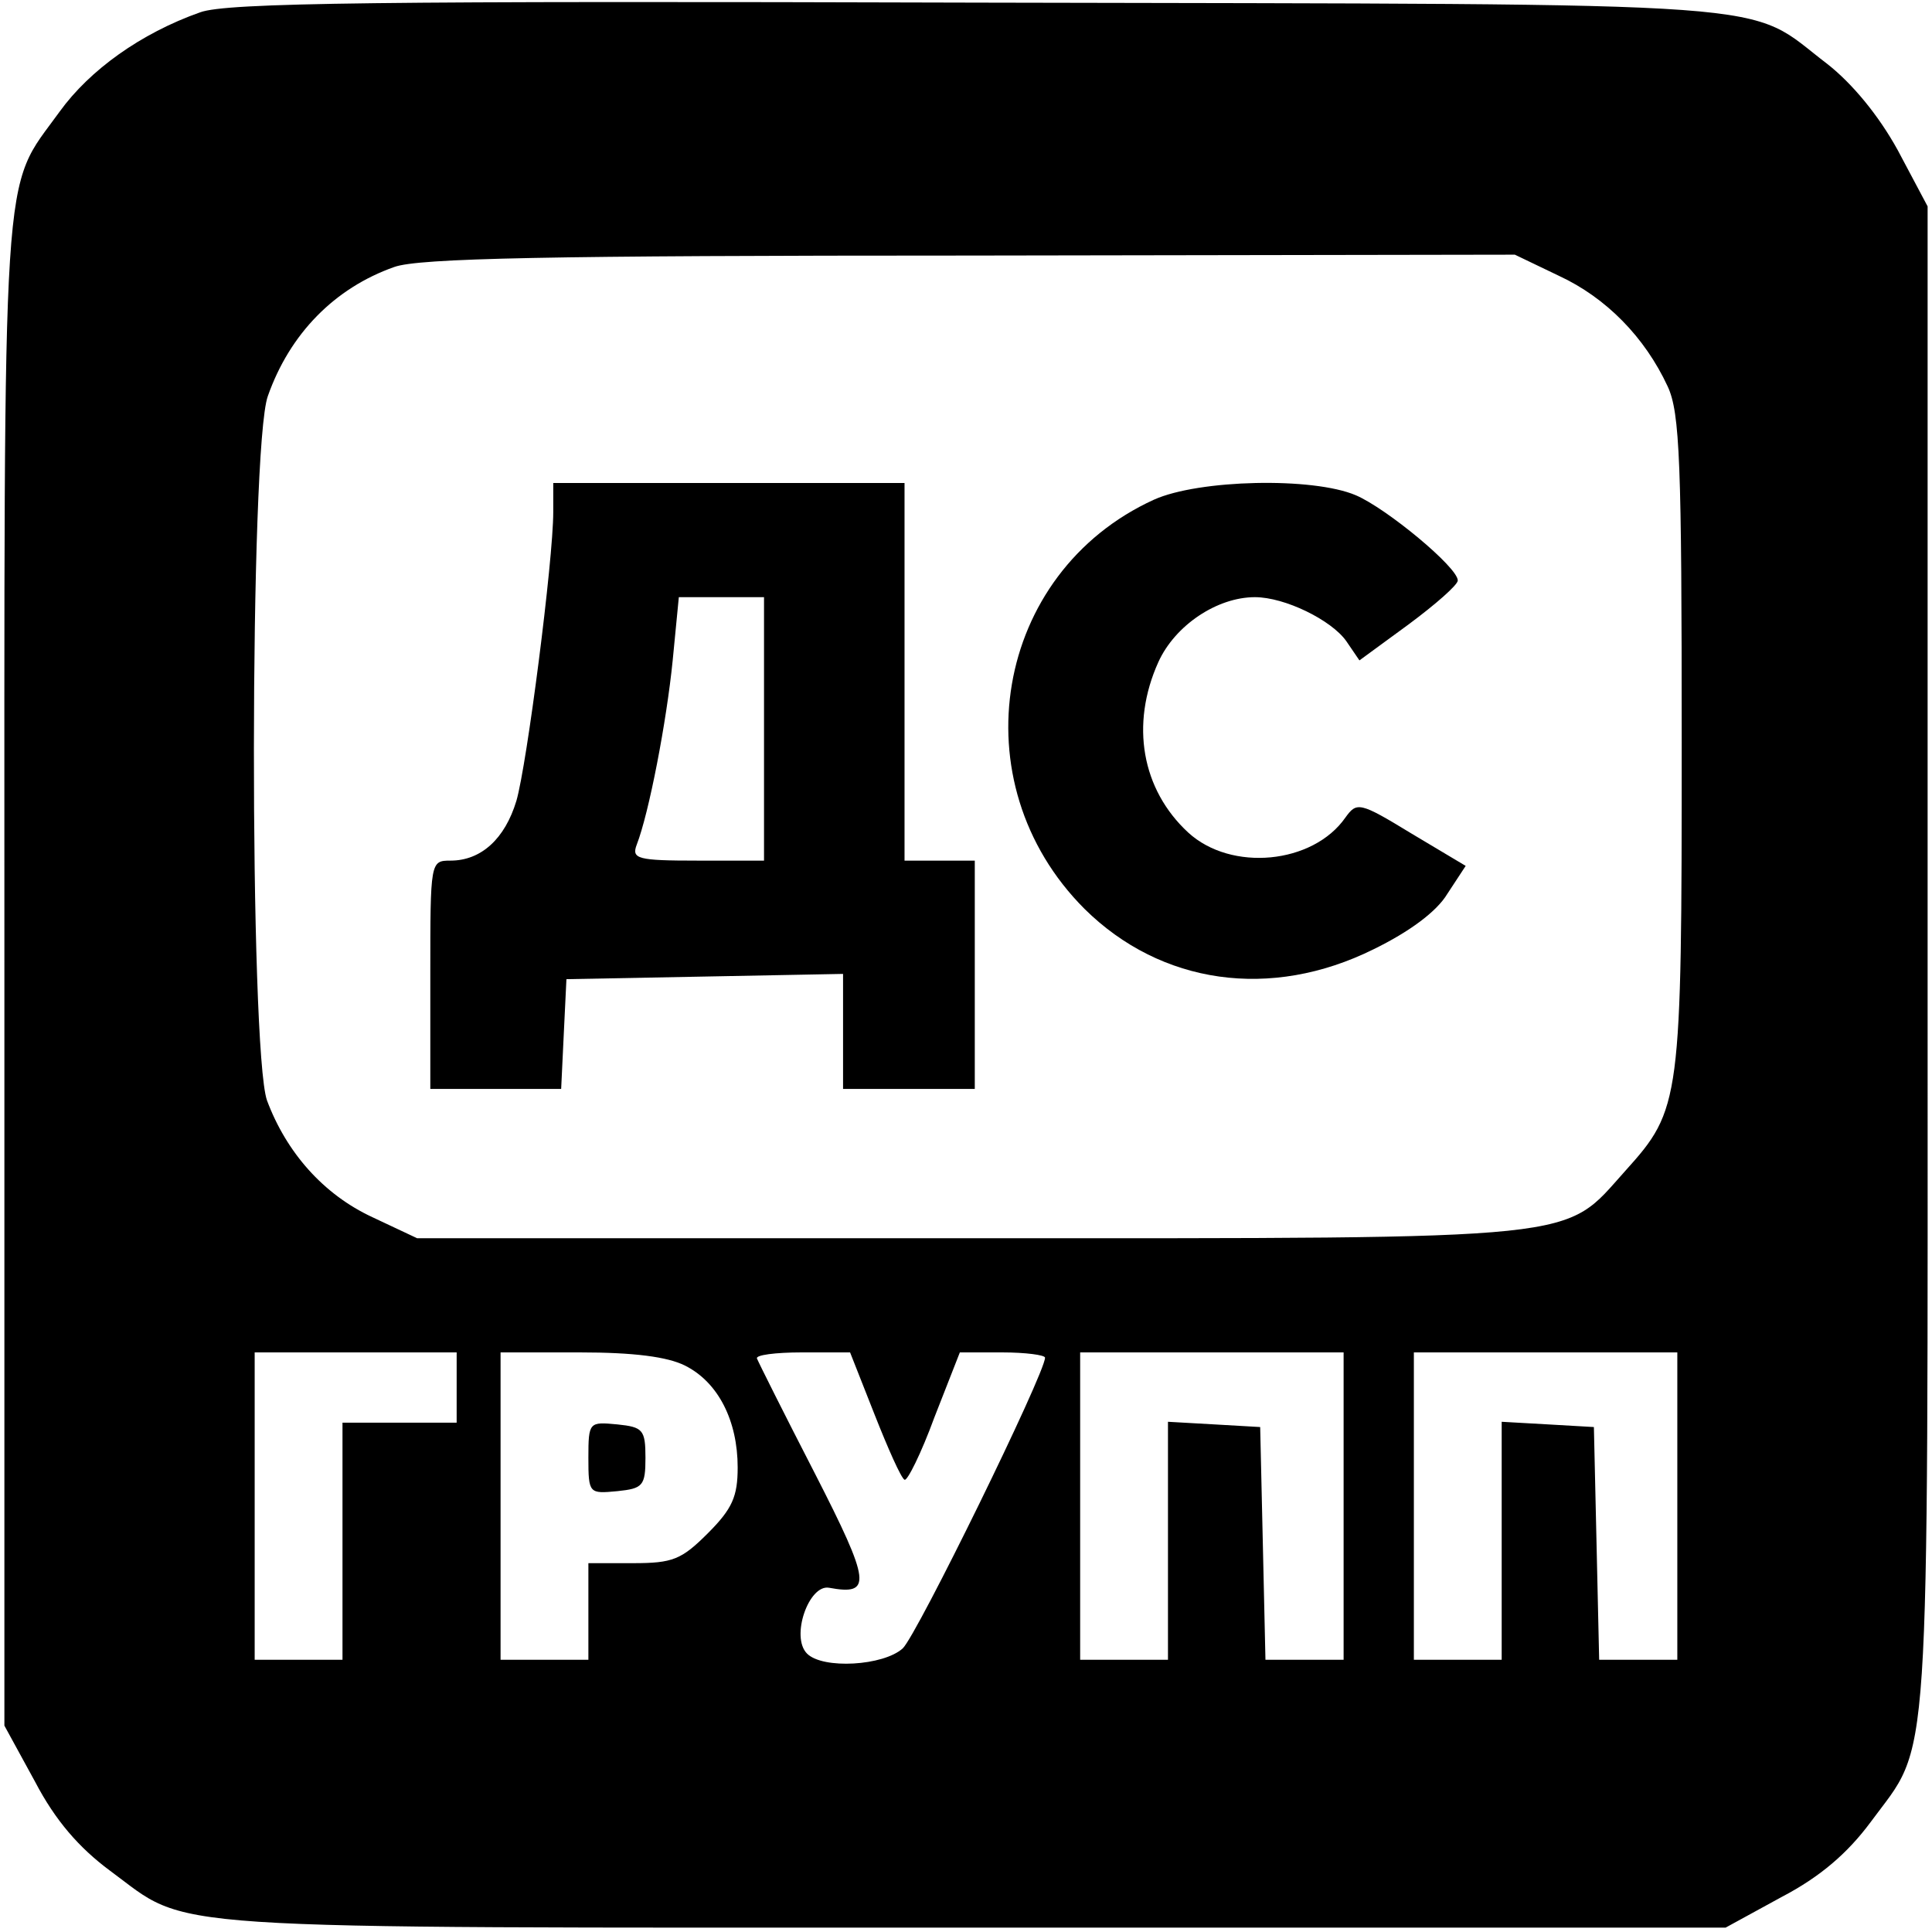
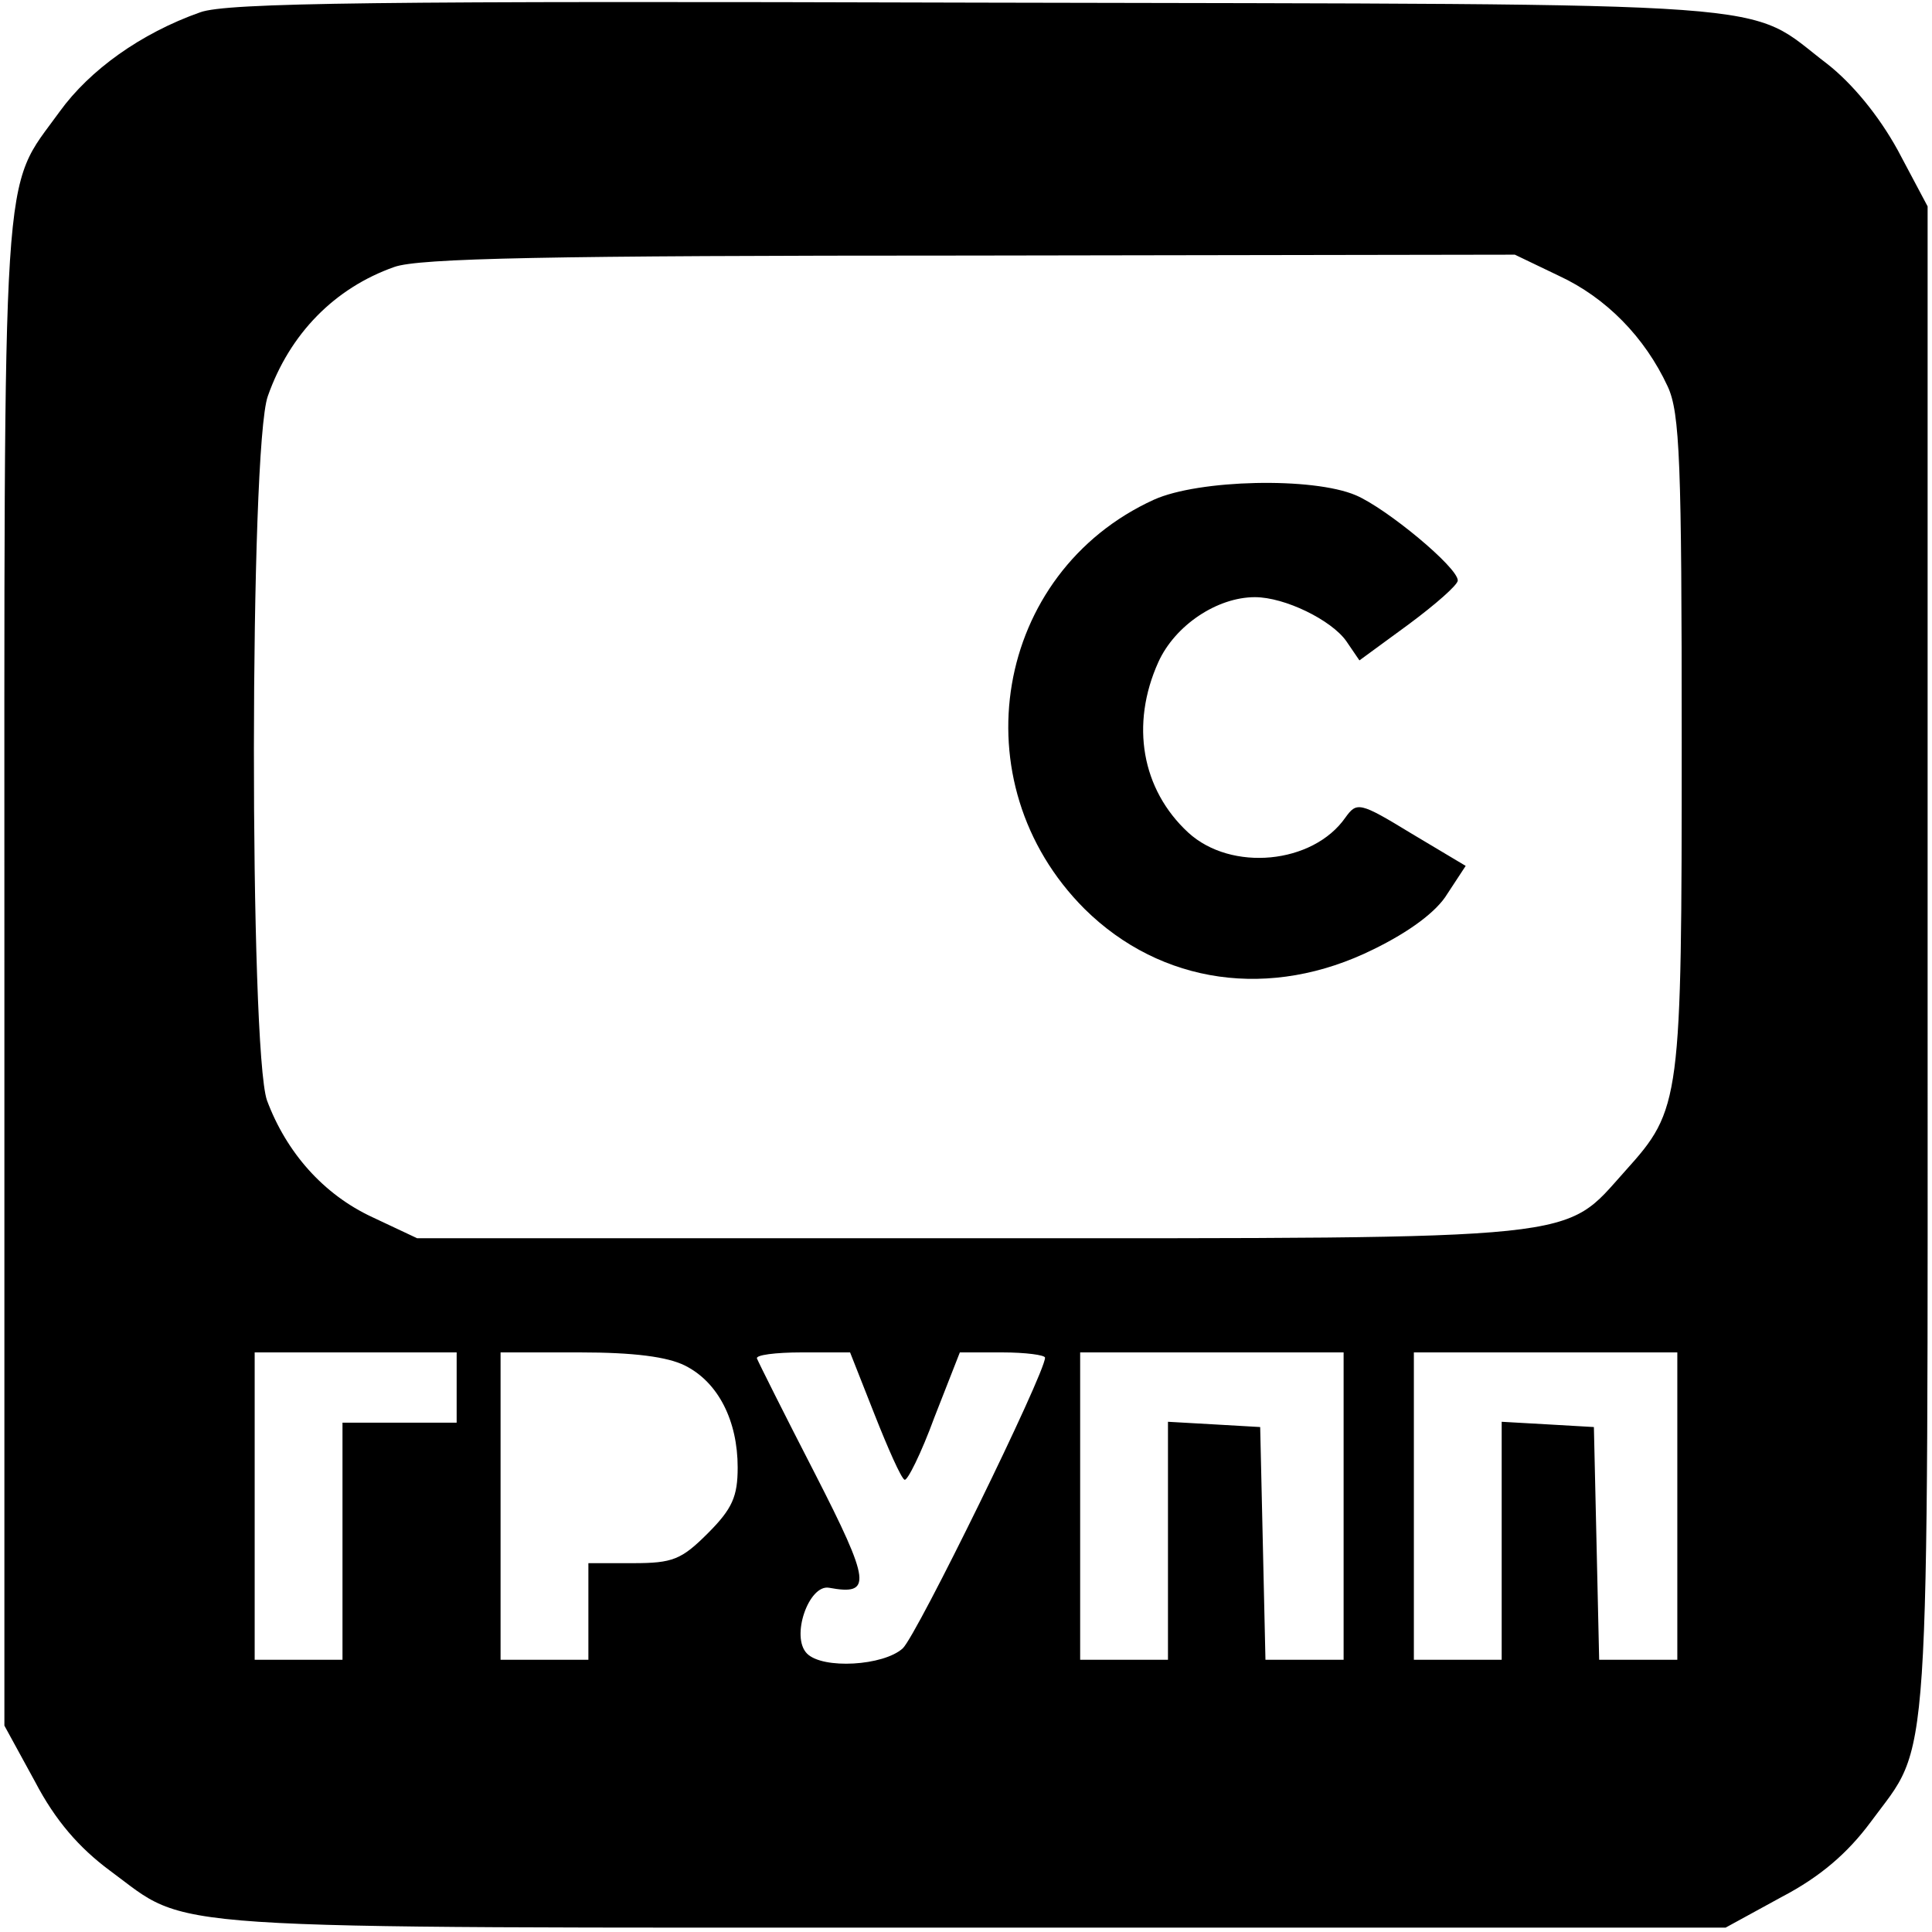
<svg xmlns="http://www.w3.org/2000/svg" version="1.0" width="220pt" height="220pt" viewBox="0 0 220 220" preserveAspectRatio="xMidYMid meet">
  <g transform="translate(0,220) scale(0.1,-0.1)" fill="#000000" stroke="none">
    <path d="M228 2186 c-68 -24 -126 -66 -160 -113 -67 -93 -63 -33 -63 -978 l0 -860 35 -64 c23 -44 50 -75 85 -101 94 -69 32 -65 980 -65 l860 0 64 35 c44 23 75 50 101 85 69 94 65 32 65 980 l0 860 -34 64 c-22 40 -52 76 -80 98 -96 73 -23 68 -966 70 -683 2 -857 0 -887 -11z m1547 -300 c54 -25 98 -70 124 -126 14 -30 16 -87 16 -405 0 -410 -1 -418 -64 -488 -72 -80 -37 -77 -746 -77 l-630 0 -51 24 c-56 26 -98 74 -120 133 -20 58 -20 744 1 802 25 71 76 123 144 147 28 10 173 13 656 13 l620 1 50 -24z m-1255 -1266 l0 -40 -65 0 -65 0 0 -135 0 -135 -50 0 -50 0 0 175 0 175 115 0 115 0 0 -40z m260 25 c38 -19 60 -63 60 -116 0 -33 -6 -47 -34 -75 -30 -30 -40 -34 -85 -34 l-51 0 0 -55 0 -55 -50 0 -50 0 0 175 0 175 90 0 c62 0 100 -5 120 -15z m216 -56 c15 -38 30 -72 34 -74 3 -2 19 30 34 71 l29 74 48 0 c27 0 49 -3 49 -6 0 -18 -146 -316 -162 -331 -22 -20 -91 -24 -109 -6 -19 19 2 79 25 75 49 -9 48 5 -16 130 -35 68 -64 126 -66 131 -2 4 21 7 51 7 l55 0 28 -71z m534 -104 l0 -175 -45 0 -44 0 -3 133 -3 132 -52 3 -53 3 0 -135 0 -136 -50 0 -50 0 0 175 0 175 150 0 150 0 0 -175z m380 0 l0 -175 -45 0 -44 0 -3 133 -3 132 -52 3 -53 3 0 -135 0 -136 -50 0 -50 0 0 175 0 175 150 0 150 0 0 -175z" />
-     <path d="M630 1617 c0 -55 -30 -288 -42 -329 -13 -43 -40 -68 -75 -68 -23 0 -23 -1 -23 -130 l0 -130 75 0 74 0 3 63 3 62 158 3 157 3 0 -66 0 -65 75 0 75 0 0 130 0 130 -40 0 -40 0 0 215 0 215 -200 0 -200 0 0 -33z m240 -247 l0 -150 -76 0 c-68 0 -75 2 -69 18 14 36 34 140 41 210 l7 72 48 0 49 0 0 -150z" />
    <path d="M1314 1631 c-182 -83 -223 -322 -79 -466 87 -86 212 -104 329 -46 41 20 72 43 84 63 l21 32 -62 37 c-59 36 -62 36 -75 18 -37 -53 -130 -62 -179 -17 -53 49 -66 123 -34 194 19 42 67 74 110 74 34 0 87 -26 104 -50 l15 -22 56 41 c31 23 56 45 56 50 0 15 -81 82 -116 97 -49 21 -179 18 -230 -5z" />
-     <path d="M670 540 c0 -41 1 -41 33 -38 29 3 32 6 32 38 0 32 -3 35 -32 38 -32 3 -33 3 -33 -38z" />
  </g>
</svg>